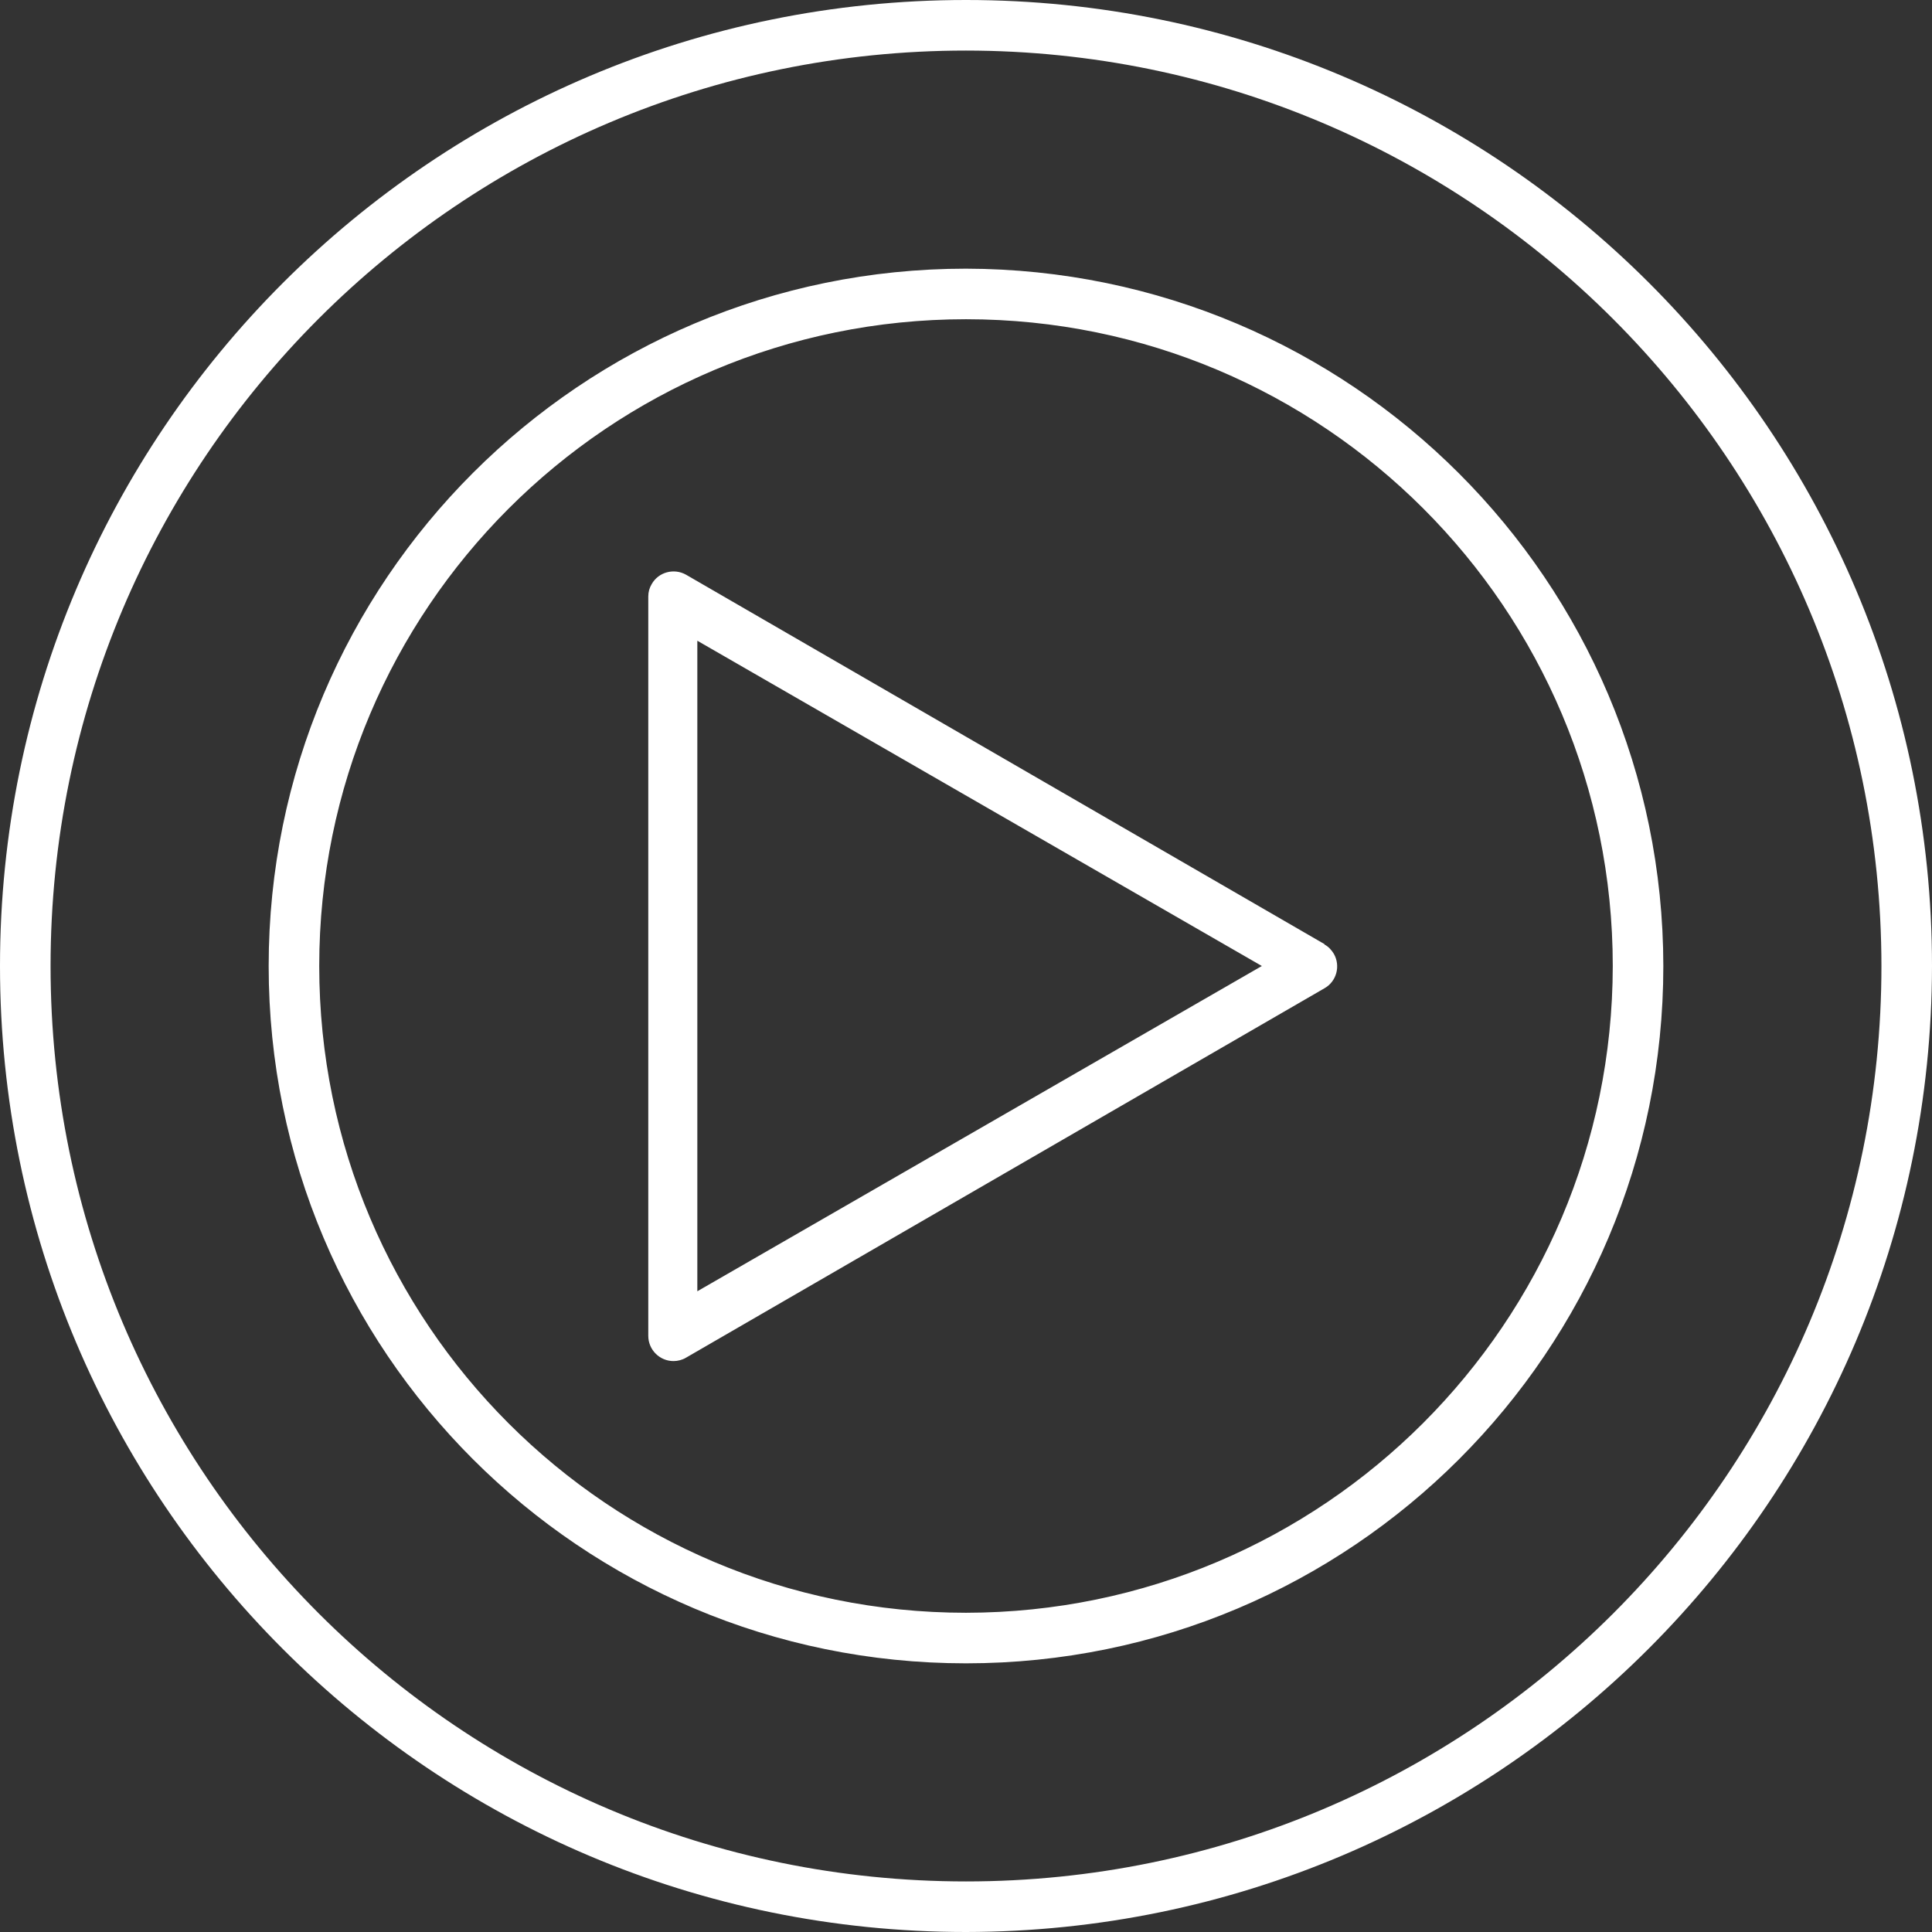
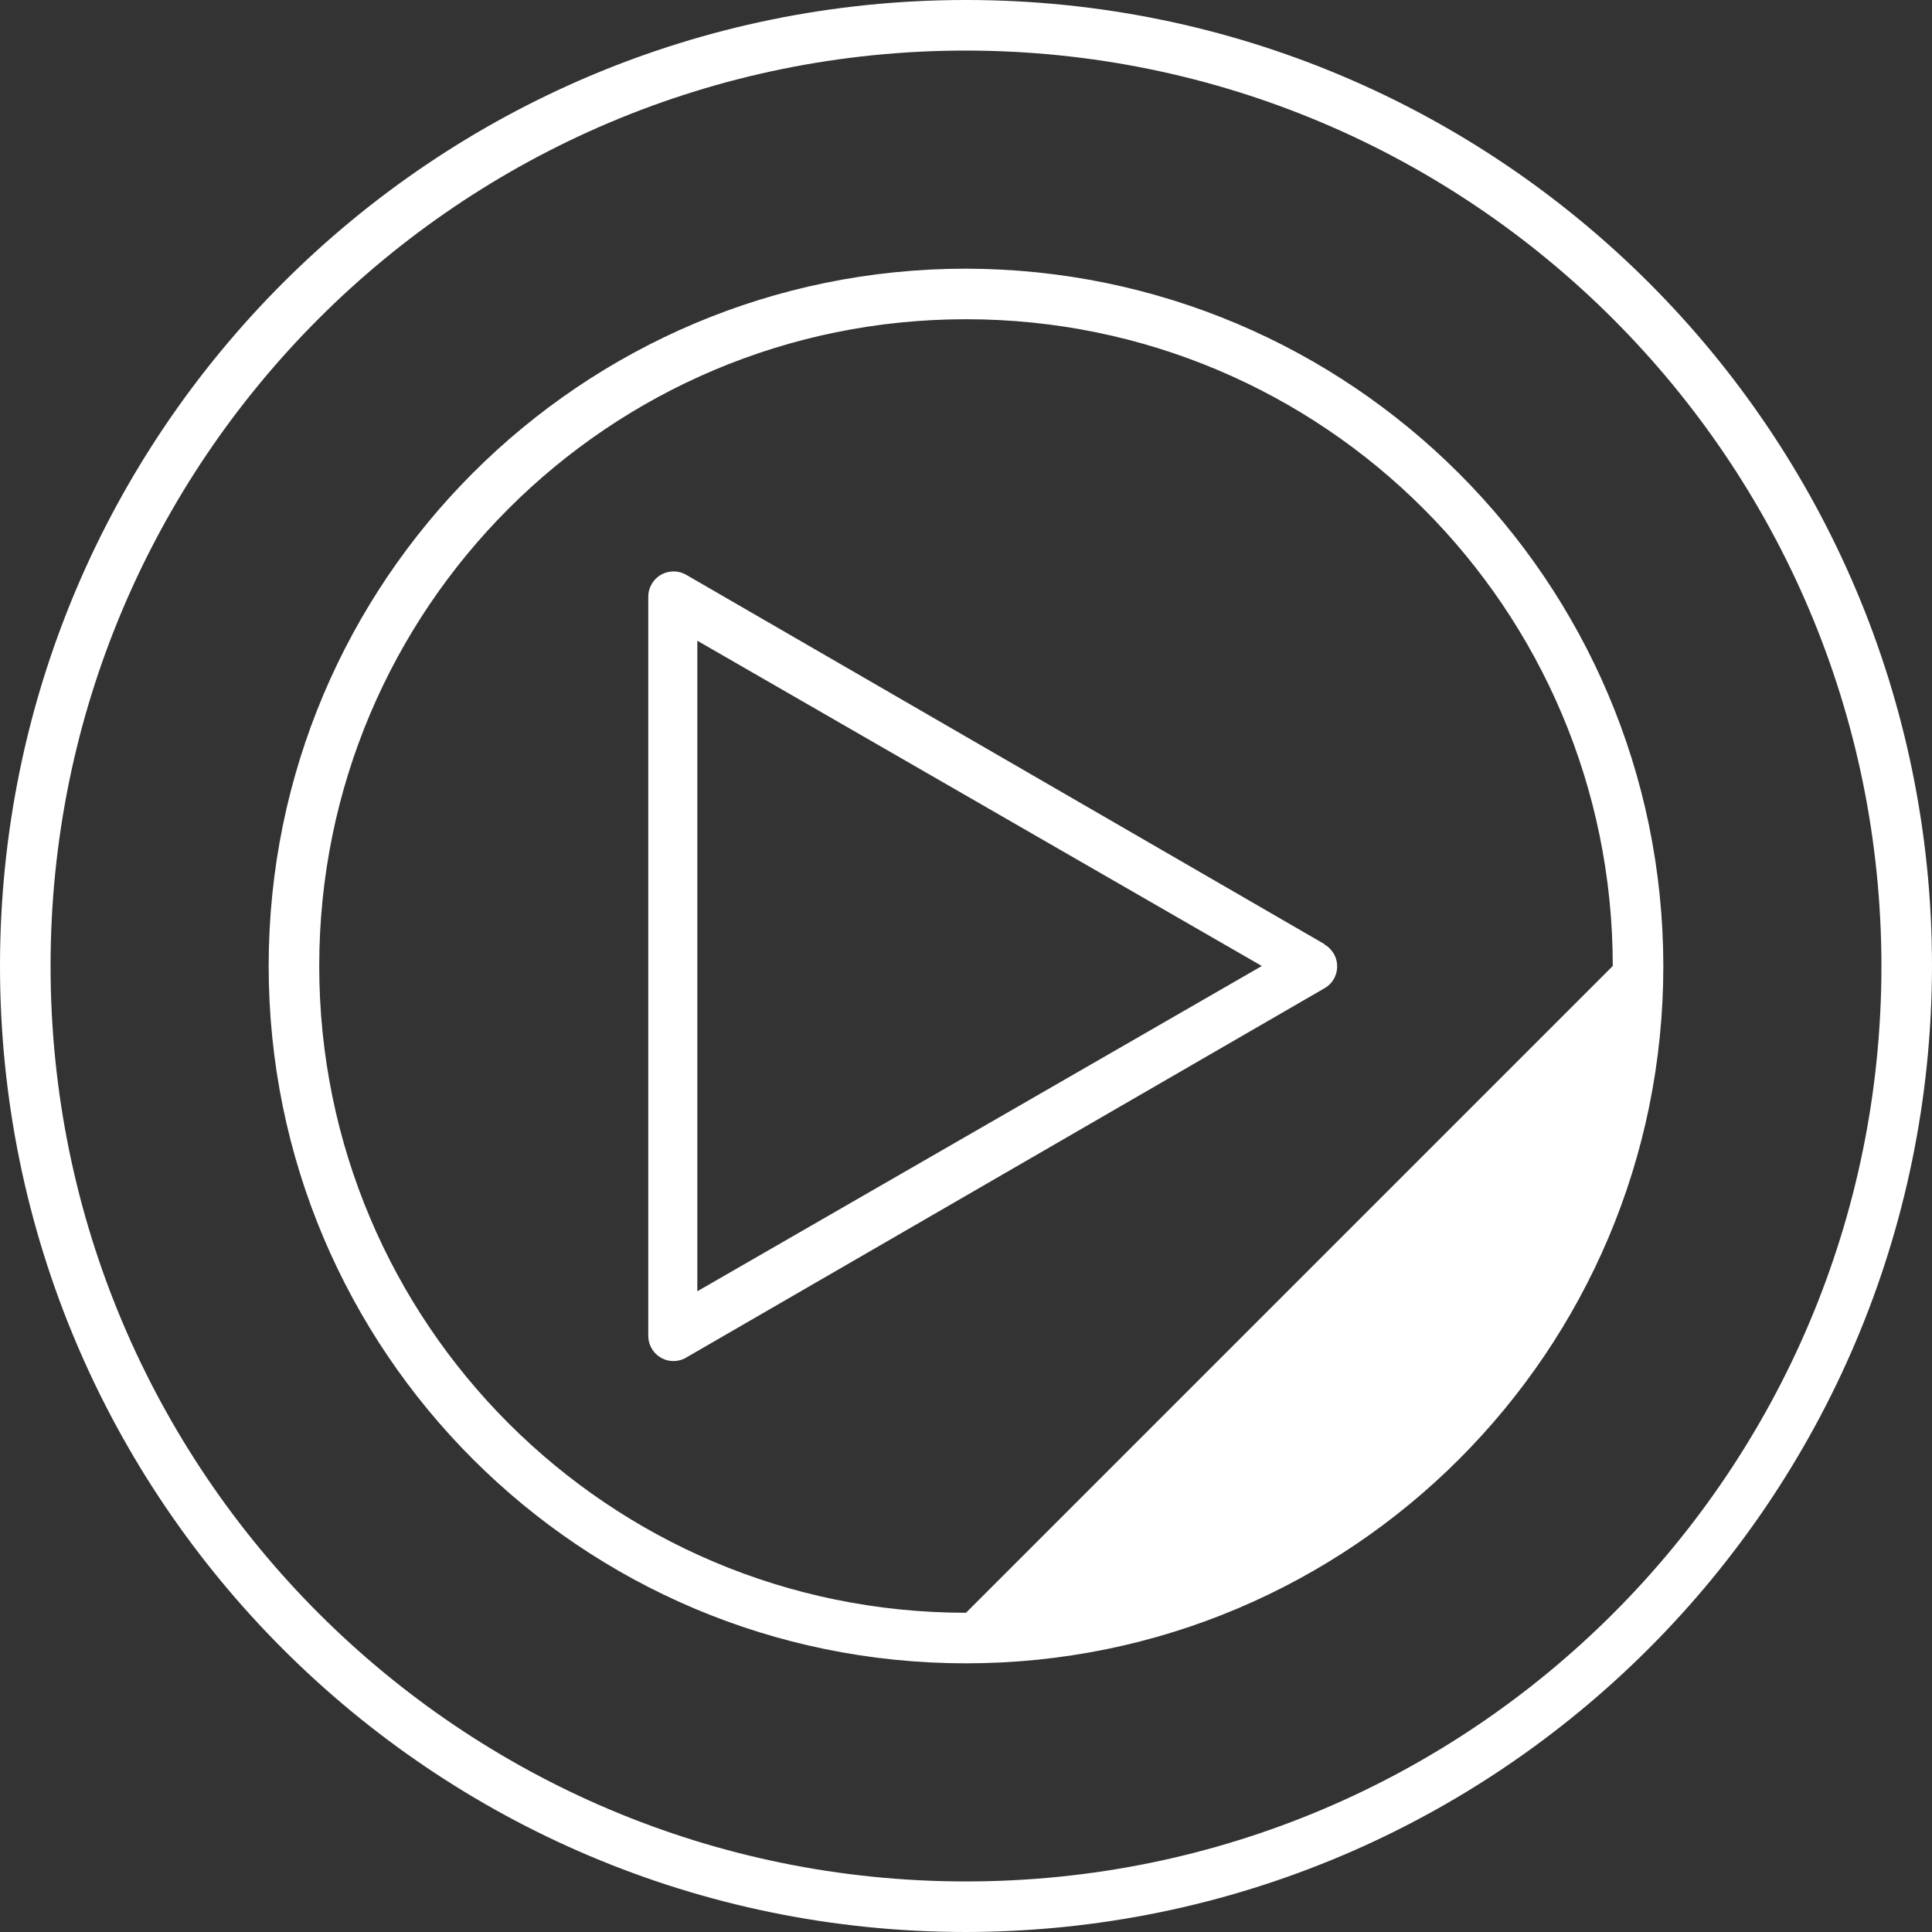
<svg xmlns="http://www.w3.org/2000/svg" id="Capa_1" data-name="Capa 1" version="1.1" viewBox="0 0 512 512">
  <rect x="0" y="0" width="512" height="512" fill="#333333" stroke="none" />
  <defs>
    <style>
      .cls-1 {
        fill: #fff;
        stroke-width: 0px;
      }
    </style>
  </defs>
  <g id="Layer_20" data-name="Layer 20">
-     <path class="cls-1" d="M256,71.2c-102,0-184.8,82.7-184.8,184.8s82.7,184.8,184.8,184.8,184.8-82.7,184.8-184.8c-.1-102-82.8-184.6-184.8-184.8ZM256,427.4c-94.7,0-171.4-76.7-171.4-171.4s76.7-171.4,171.4-171.4,171.4,76.7,171.4,171.4c-.1,94.6-76.8,171.3-171.4,171.4ZM351,250.2l-169.2-97.9c-3.2-1.8-7.3-.7-9.1,2.5-.6,1-.9,2.1-.9,3.3v195.9c0,3.7,3,6.7,6.7,6.7,1.1,0,2.3-.3,3.3-.9l169.2-97.9c3.2-1.8,4.3-5.9,2.5-9.1-.6-1-1.4-1.9-2.5-2.5h0ZM184.8,342.2v-172.4l149.6,86.2-149.6,86.2ZM256,512C114.6,512,0,397.4,0,256S114.6,0,256,0s256,114.6,256,256c-.2,141.3-114.7,255.8-256,256ZM256,13.4C122,13.4,13.4,122,13.4,256s108.6,242.6,242.6,242.6,242.6-108.6,242.6-242.6c-.1-133.9-108.7-242.5-242.6-242.6Z" />
+     <path class="cls-1" d="M256,71.2c-102,0-184.8,82.7-184.8,184.8s82.7,184.8,184.8,184.8,184.8-82.7,184.8-184.8c-.1-102-82.8-184.6-184.8-184.8ZM256,427.4c-94.7,0-171.4-76.7-171.4-171.4s76.7-171.4,171.4-171.4,171.4,76.7,171.4,171.4ZM351,250.2l-169.2-97.9c-3.2-1.8-7.3-.7-9.1,2.5-.6,1-.9,2.1-.9,3.3v195.9c0,3.7,3,6.7,6.7,6.7,1.1,0,2.3-.3,3.3-.9l169.2-97.9c3.2-1.8,4.3-5.9,2.5-9.1-.6-1-1.4-1.9-2.5-2.5h0ZM184.8,342.2v-172.4l149.6,86.2-149.6,86.2ZM256,512C114.6,512,0,397.4,0,256S114.6,0,256,0s256,114.6,256,256c-.2,141.3-114.7,255.8-256,256ZM256,13.4C122,13.4,13.4,122,13.4,256s108.6,242.6,242.6,242.6,242.6-108.6,242.6-242.6c-.1-133.9-108.7-242.5-242.6-242.6Z" />
  </g>
</svg>